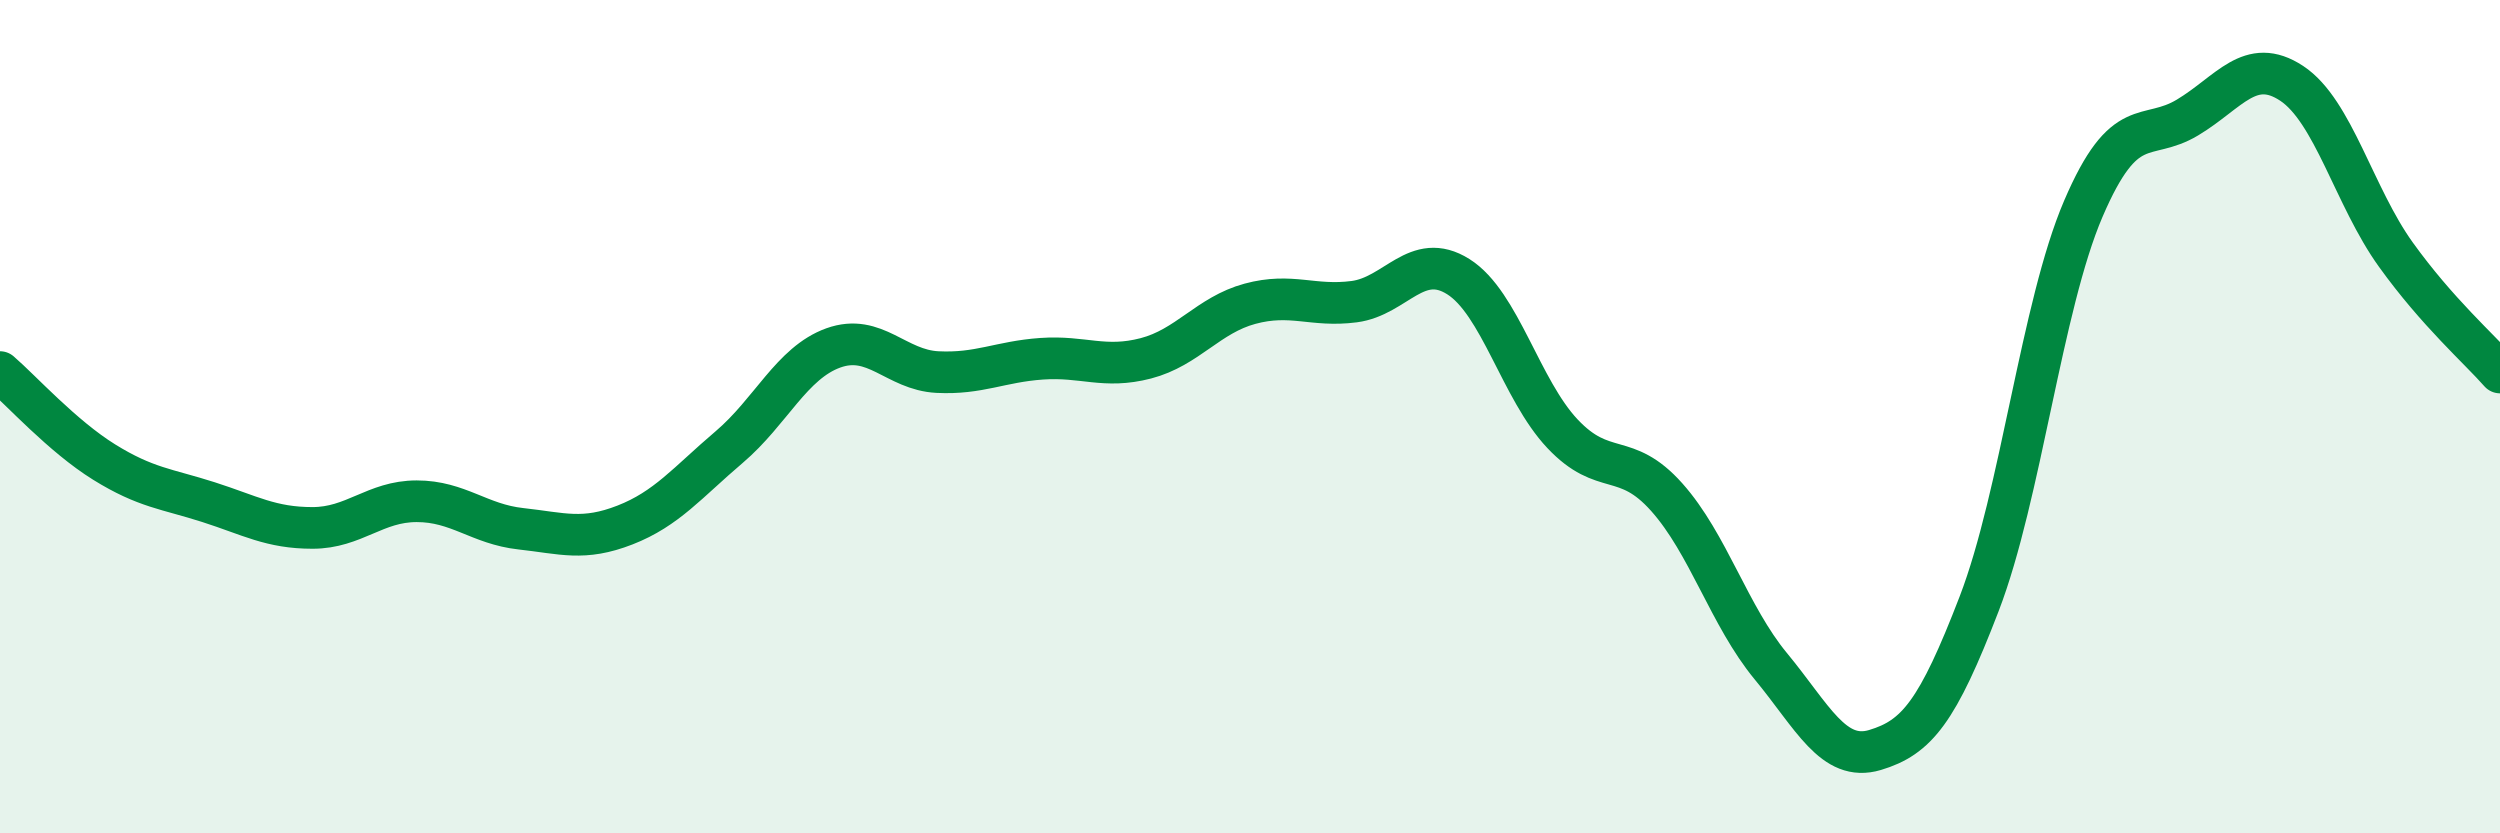
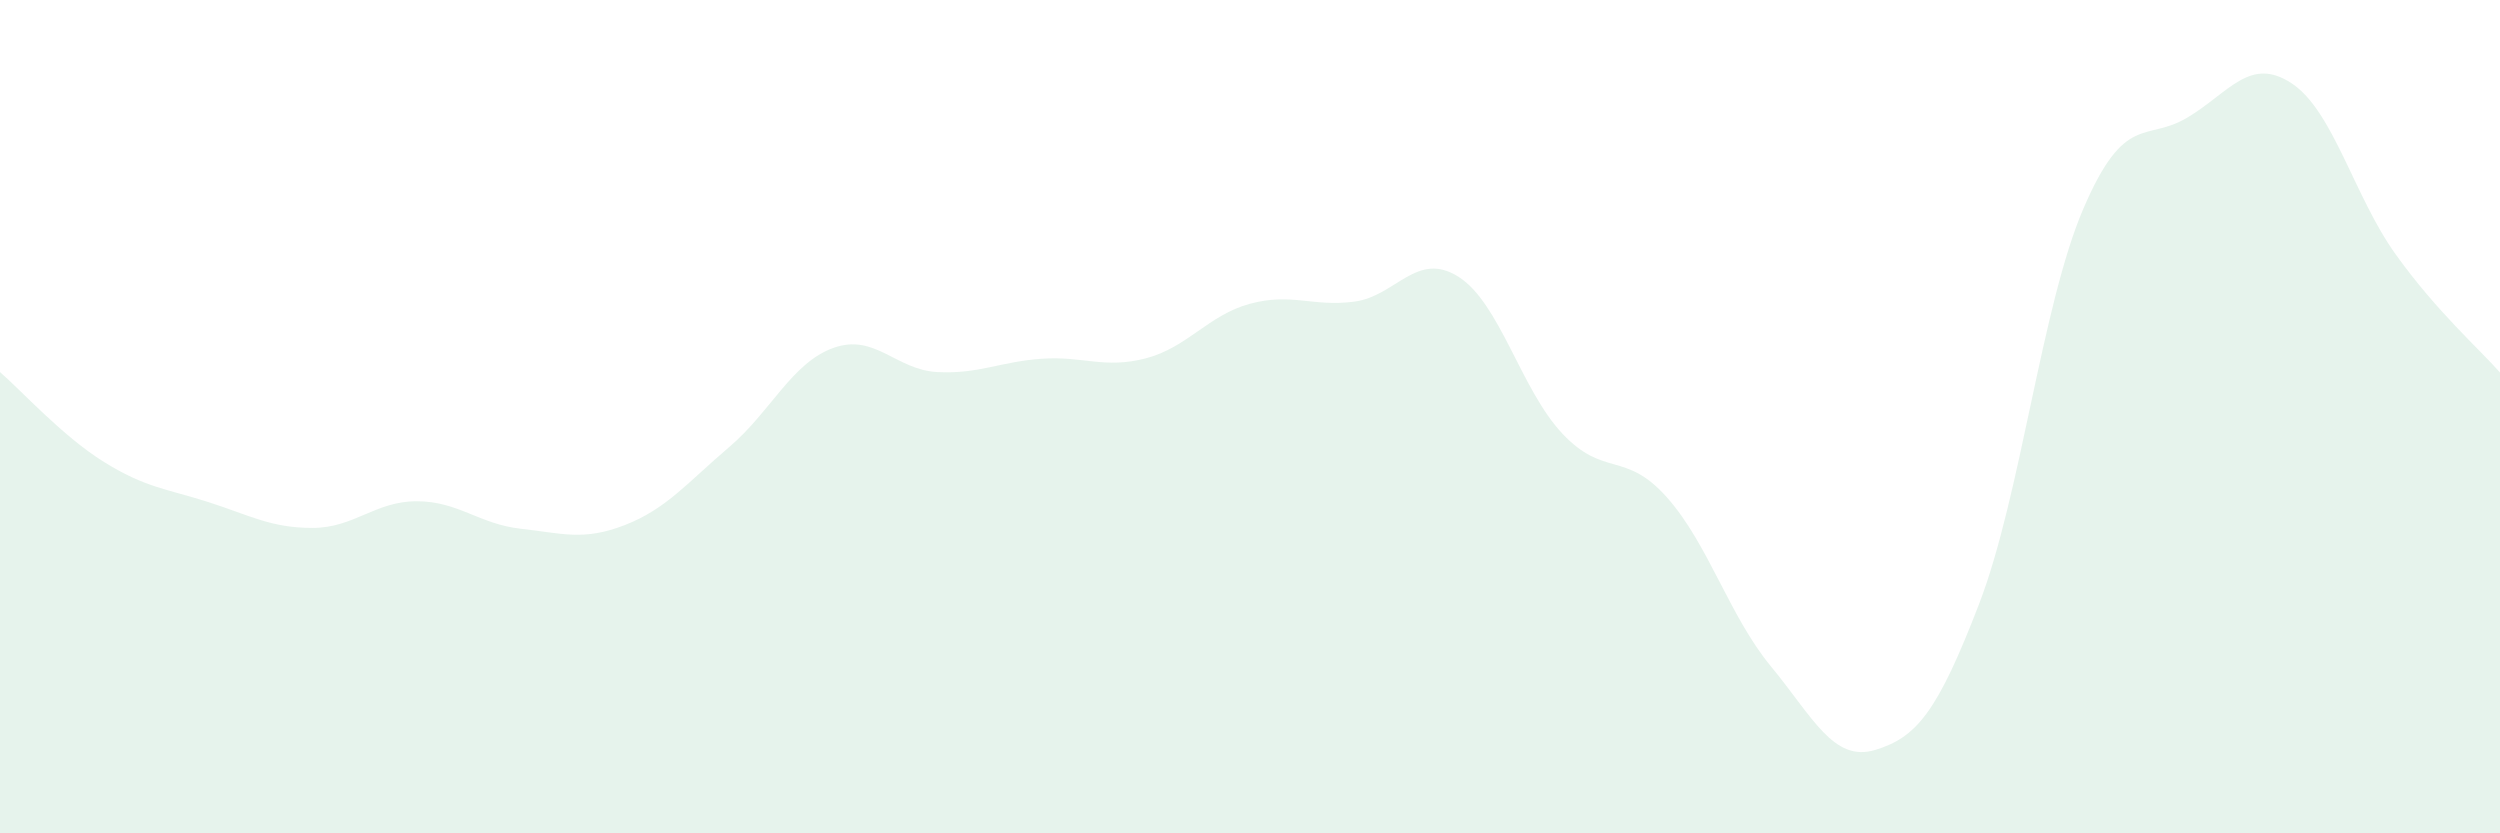
<svg xmlns="http://www.w3.org/2000/svg" width="60" height="20" viewBox="0 0 60 20">
  <path d="M 0,8.93 C 0.5,9.36 1.5,10.47 2.5,11.09 C 3.5,11.71 4,11.73 5,12.05 C 6,12.37 6.5,12.67 7.5,12.67 C 8.5,12.67 9,12.03 10,12.03 C 11,12.03 11.5,12.58 12.5,12.69 C 13.5,12.8 14,12.99 15,12.6 C 16,12.21 16.5,11.58 17.5,10.73 C 18.5,9.88 19,8.71 20,8.35 C 21,7.99 21.5,8.88 22.5,8.93 C 23.5,8.98 24,8.68 25,8.61 C 26,8.54 26.5,8.86 27.5,8.6 C 28.5,8.34 29,7.56 30,7.29 C 31,7.02 31.5,7.37 32.5,7.24 C 33.5,7.11 34,6.01 35,6.64 C 36,7.27 36.5,9.35 37.5,10.41 C 38.5,11.47 39,10.81 40,11.93 C 41,13.05 41.5,14.78 42.5,15.99 C 43.5,17.2 44,18.3 45,18 C 46,17.7 46.5,17.09 47.5,14.49 C 48.5,11.89 49,7.34 50,5.01 C 51,2.68 51.5,3.42 52.5,2.82 C 53.5,2.22 54,1.34 55,2 C 56,2.66 56.5,4.72 57.5,6.11 C 58.5,7.5 59.5,8.37 60,8.94L60 20L0 20Z" fill="#008740" opacity="0.1" stroke-linecap="round" stroke-linejoin="round" />
-   <path d="M 0,8.93 C 0.5,9.36 1.5,10.47 2.5,11.09 C 3.5,11.71 4,11.73 5,12.05 C 6,12.37 6.5,12.67 7.5,12.67 C 8.5,12.67 9,12.03 10,12.03 C 11,12.03 11.5,12.58 12.5,12.69 C 13.5,12.8 14,12.99 15,12.6 C 16,12.21 16.5,11.58 17.5,10.73 C 18.5,9.88 19,8.71 20,8.35 C 21,7.99 21.5,8.88 22.5,8.93 C 23.5,8.98 24,8.68 25,8.61 C 26,8.54 26.5,8.86 27.5,8.6 C 28.5,8.34 29,7.56 30,7.29 C 31,7.02 31.5,7.37 32.5,7.24 C 33.5,7.11 34,6.01 35,6.64 C 36,7.27 36.5,9.35 37.5,10.41 C 38.5,11.47 39,10.81 40,11.93 C 41,13.05 41.5,14.78 42.5,15.99 C 43.5,17.2 44,18.3 45,18 C 46,17.7 46.5,17.09 47.5,14.49 C 48.5,11.89 49,7.34 50,5.01 C 51,2.68 51.5,3.42 52.5,2.82 C 53.5,2.22 54,1.34 55,2 C 56,2.66 56.5,4.72 57.5,6.11 C 58.5,7.5 59.5,8.37 60,8.94" stroke="#008740" stroke-width="1" fill="none" stroke-linecap="round" stroke-linejoin="round" />
</svg>